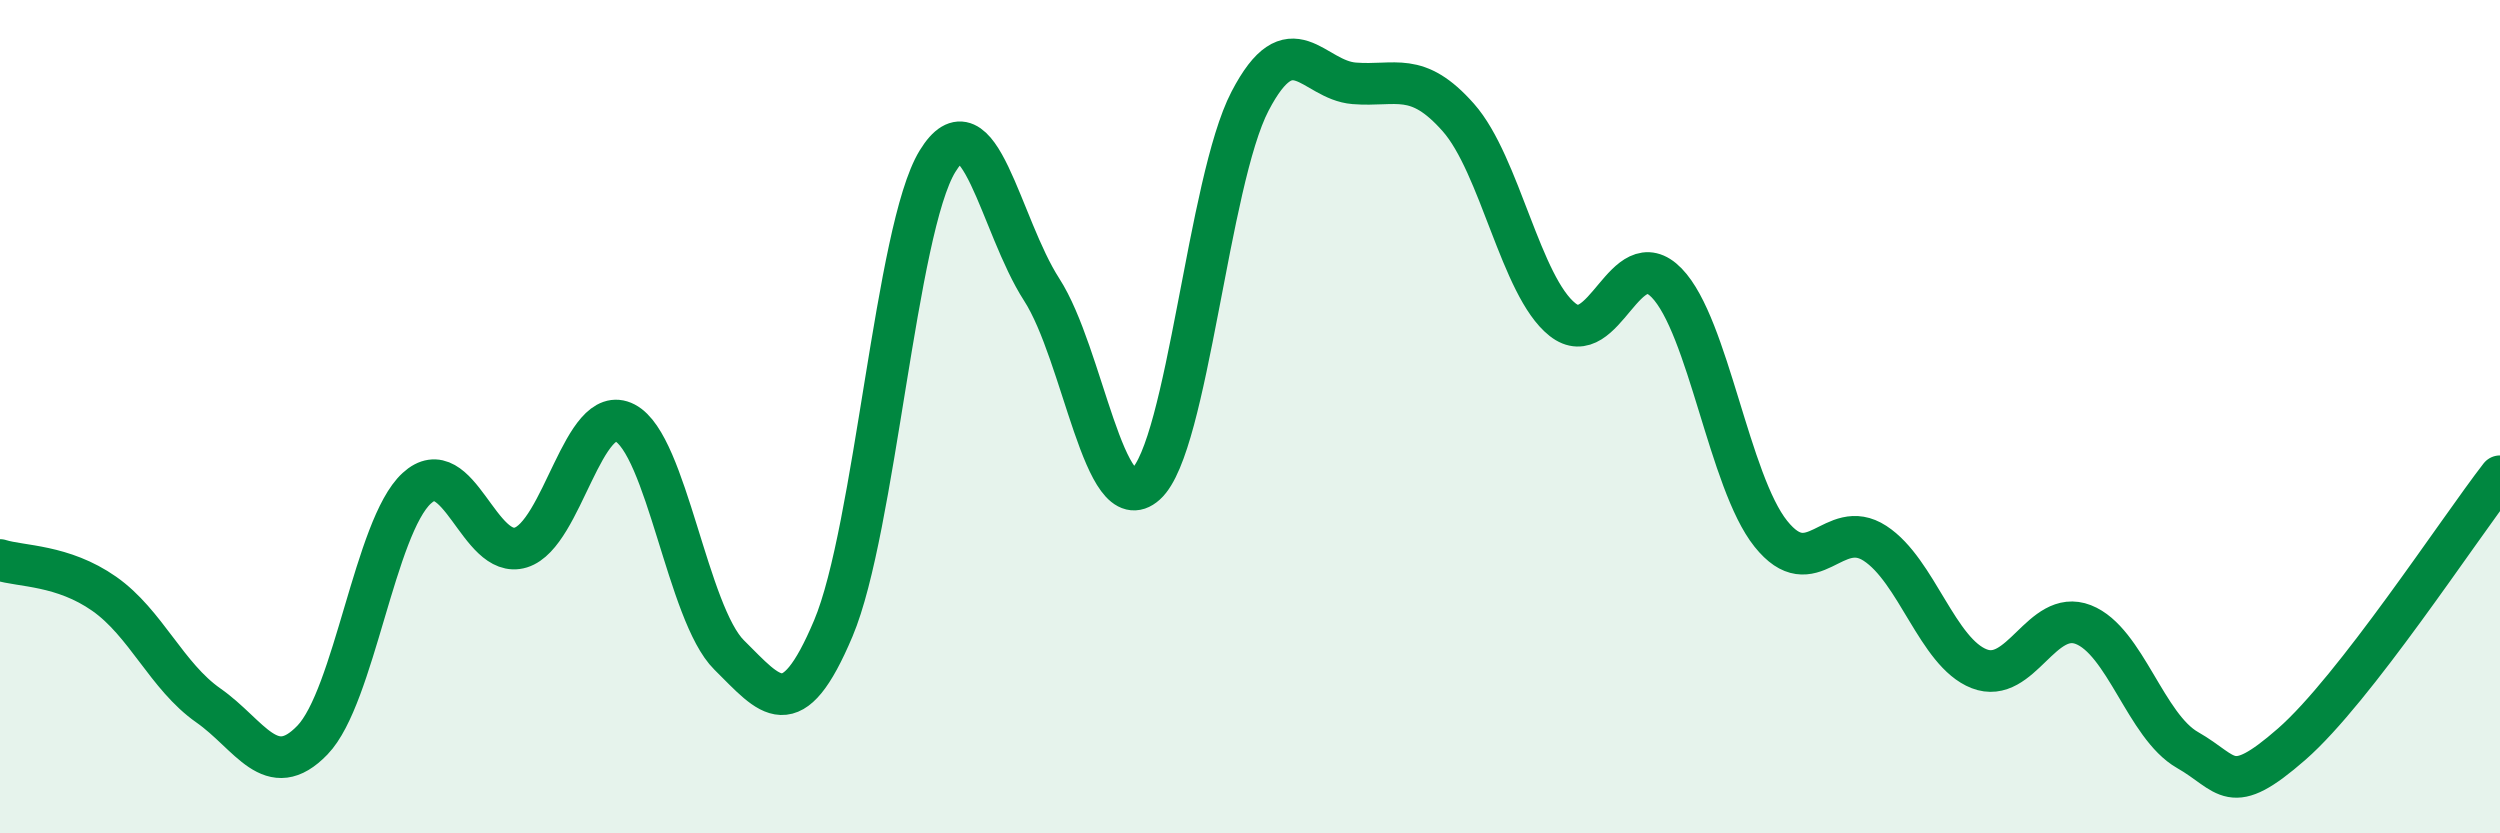
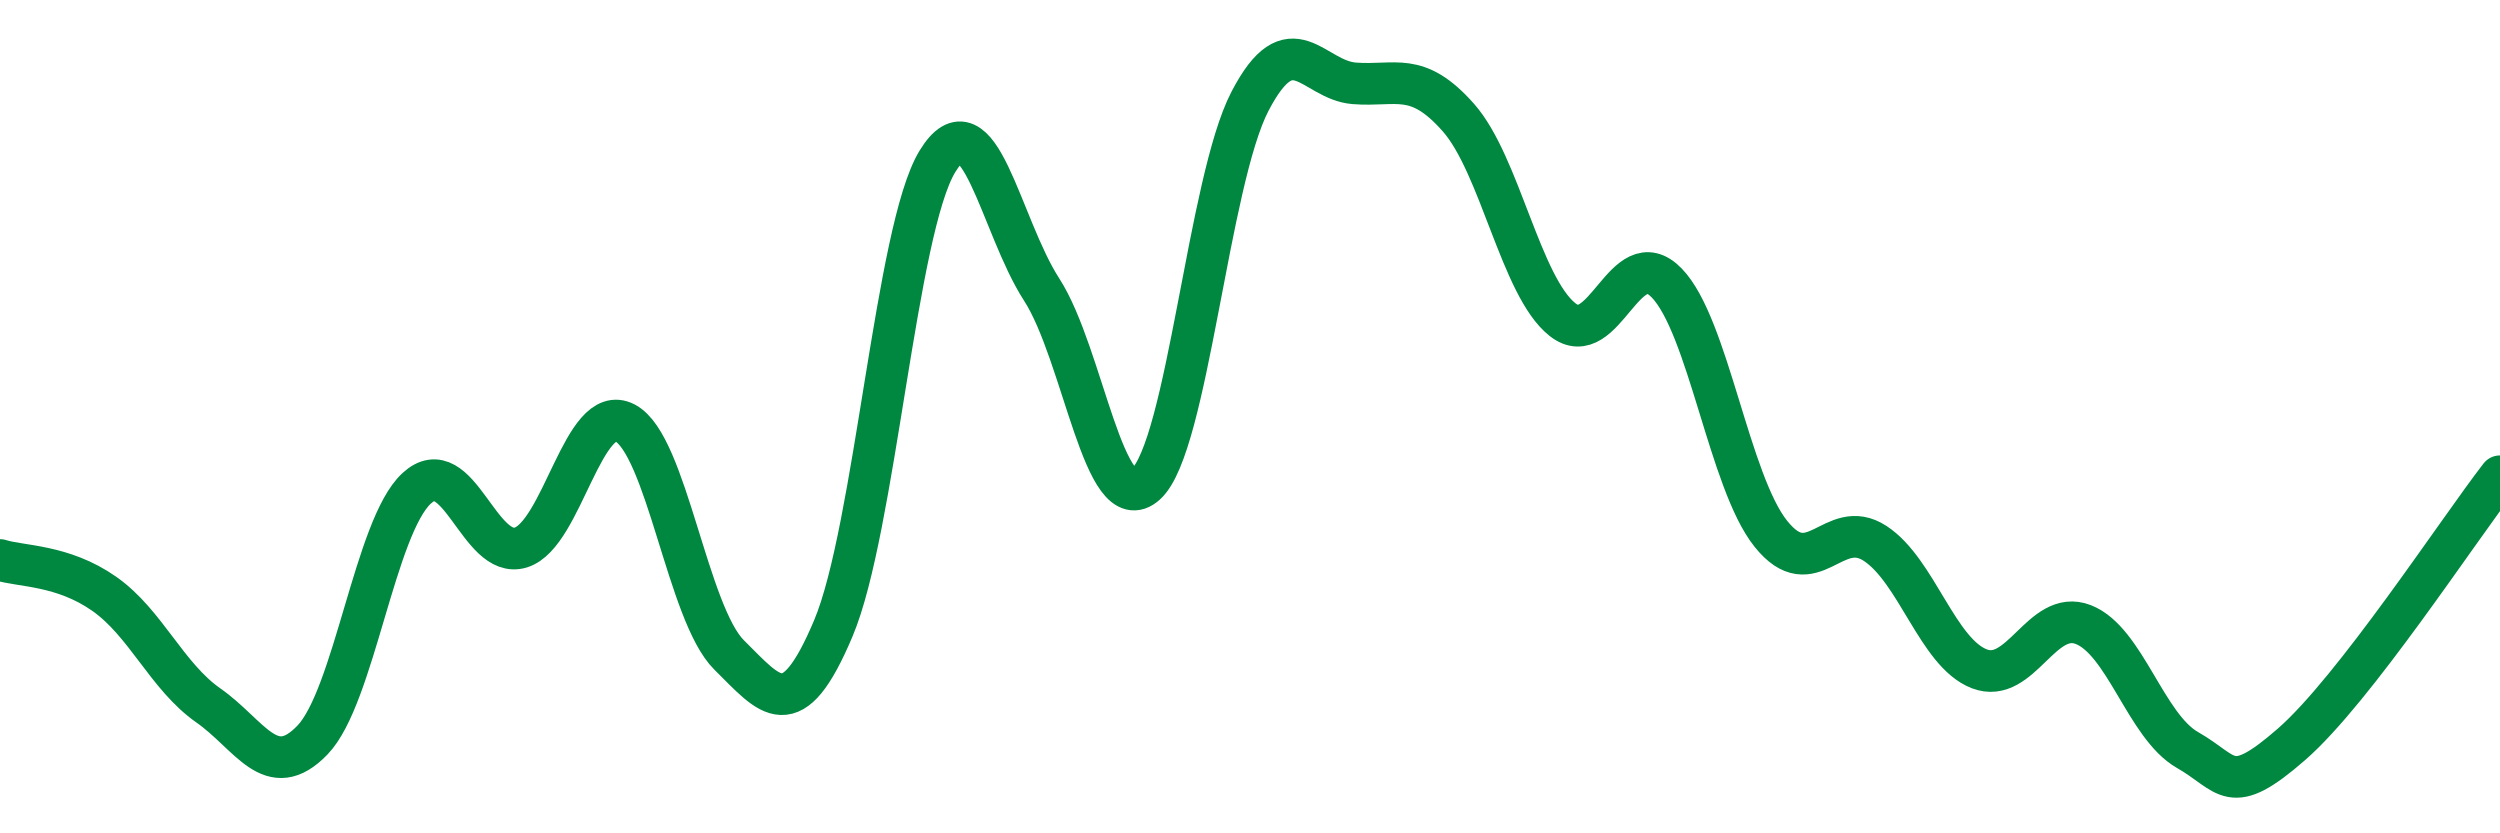
<svg xmlns="http://www.w3.org/2000/svg" width="60" height="20" viewBox="0 0 60 20">
-   <path d="M 0,13.44 C 0.5,13.6 1.5,13.55 2.5,14.25 C 3.5,14.95 4,16.23 5,16.93 C 6,17.63 6.5,18.8 7.5,17.76 C 8.5,16.72 9,12.64 10,11.72 C 11,10.8 11.5,13.45 12.5,13.14 C 13.5,12.83 14,9.63 15,10.15 C 16,10.67 16.5,14.73 17.5,15.72 C 18.5,16.71 19,17.45 20,15.08 C 21,12.71 21.5,5.5 22.5,3.87 C 23.5,2.24 24,5.4 25,6.95 C 26,8.5 26.5,12.52 27.5,11.62 C 28.5,10.72 29,4.35 30,2.43 C 31,0.51 31.5,1.92 32.5,2 C 33.5,2.08 34,1.69 35,2.82 C 36,3.95 36.5,6.88 37.5,7.67 C 38.5,8.46 39,5.76 40,6.79 C 41,7.82 41.5,11.56 42.5,12.81 C 43.5,14.06 44,12.39 45,13.04 C 46,13.69 46.5,15.66 47.5,16.05 C 48.5,16.44 49,14.6 50,14.99 C 51,15.38 51.5,17.43 52.5,18 C 53.5,18.57 53.5,19.17 55,17.86 C 56.5,16.55 59,12.72 60,11.43L60 20L0 20Z" fill="#008740" opacity="0.1" stroke-linecap="round" stroke-linejoin="round" />
  <path d="M 0,13.44 C 0.5,13.6 1.5,13.55 2.5,14.25 C 3.5,14.95 4,16.23 5,16.93 C 6,17.63 6.5,18.8 7.5,17.76 C 8.5,16.72 9,12.64 10,11.72 C 11,10.8 11.5,13.45 12.5,13.14 C 13.5,12.83 14,9.63 15,10.15 C 16,10.67 16.5,14.73 17.5,15.72 C 18.5,16.71 19,17.45 20,15.08 C 21,12.71 21.5,5.5 22.5,3.87 C 23.5,2.24 24,5.4 25,6.95 C 26,8.5 26.5,12.52 27.5,11.62 C 28.5,10.72 29,4.35 30,2.43 C 31,0.51 31.5,1.92 32.5,2 C 33.5,2.08 34,1.69 35,2.82 C 36,3.95 36.5,6.88 37.5,7.67 C 38.5,8.46 39,5.76 40,6.79 C 41,7.82 41.5,11.56 42.5,12.81 C 43.5,14.06 44,12.39 45,13.04 C 46,13.69 46.5,15.66 47.5,16.05 C 48.5,16.44 49,14.6 50,14.99 C 51,15.38 51.5,17.43 52.5,18 C 53.5,18.57 53.5,19.17 55,17.86 C 56.5,16.55 59,12.72 60,11.43" stroke="#008740" stroke-width="1" fill="none" stroke-linecap="round" stroke-linejoin="round" />
</svg>